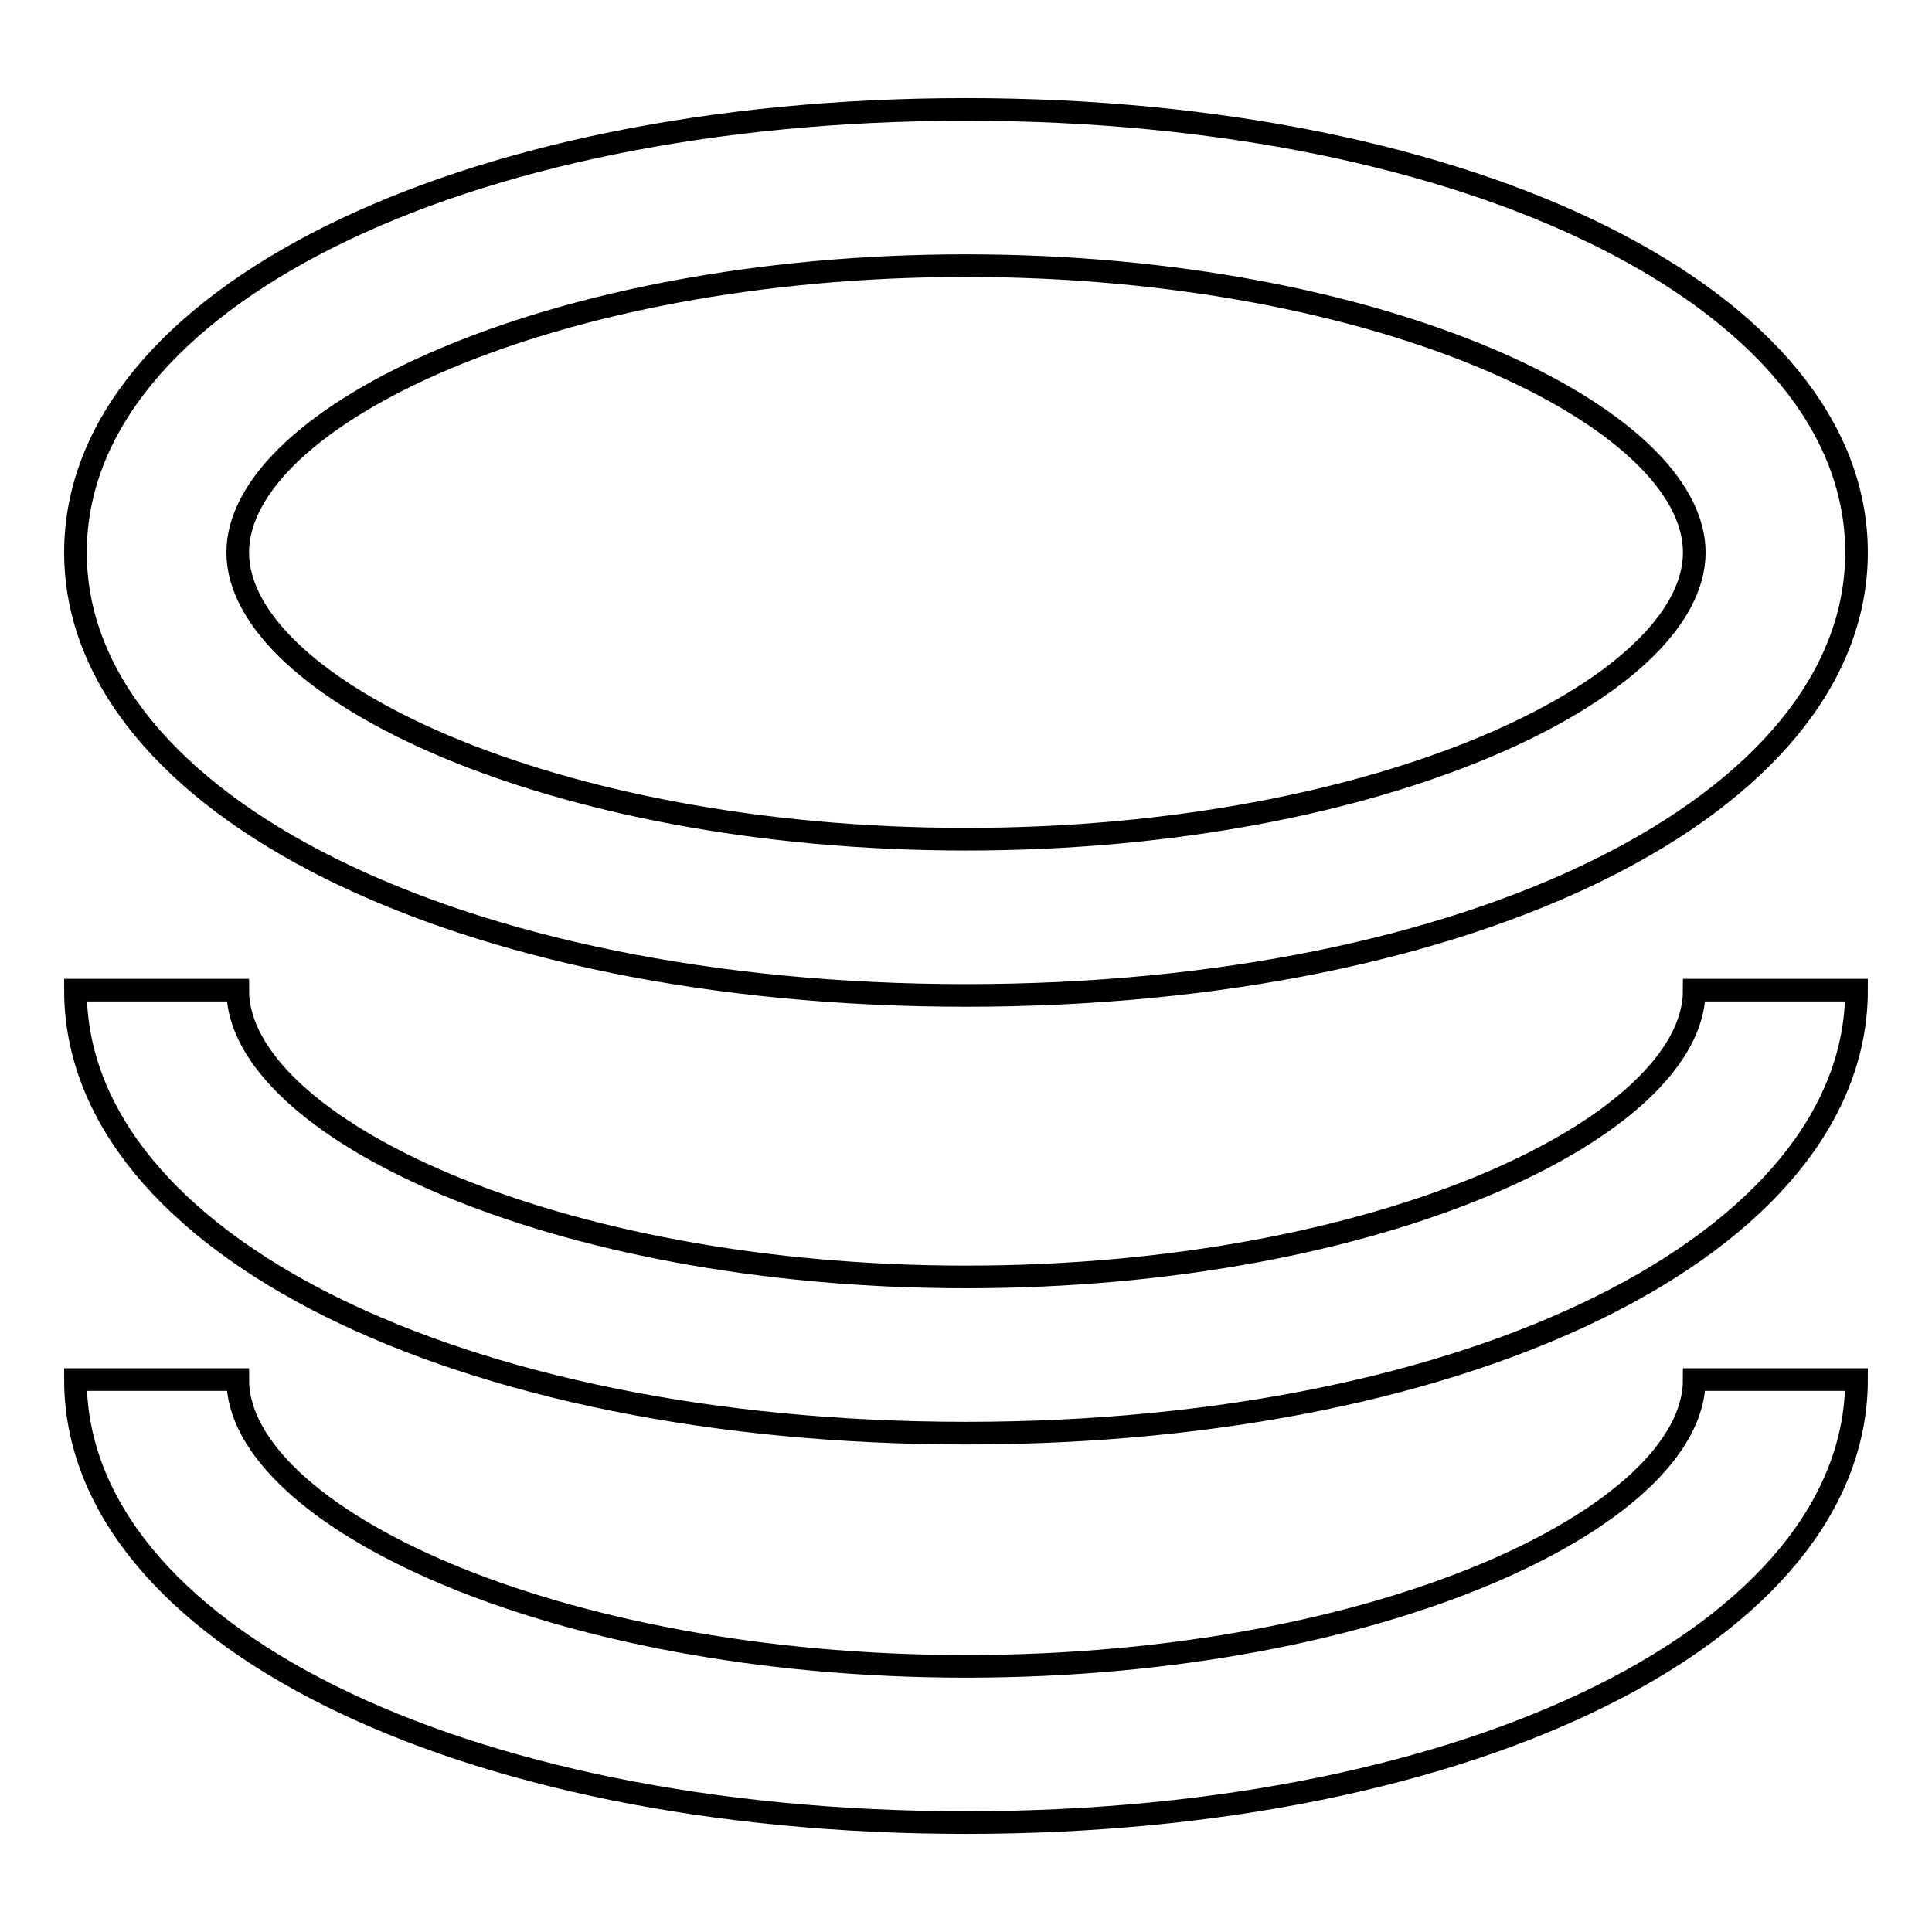
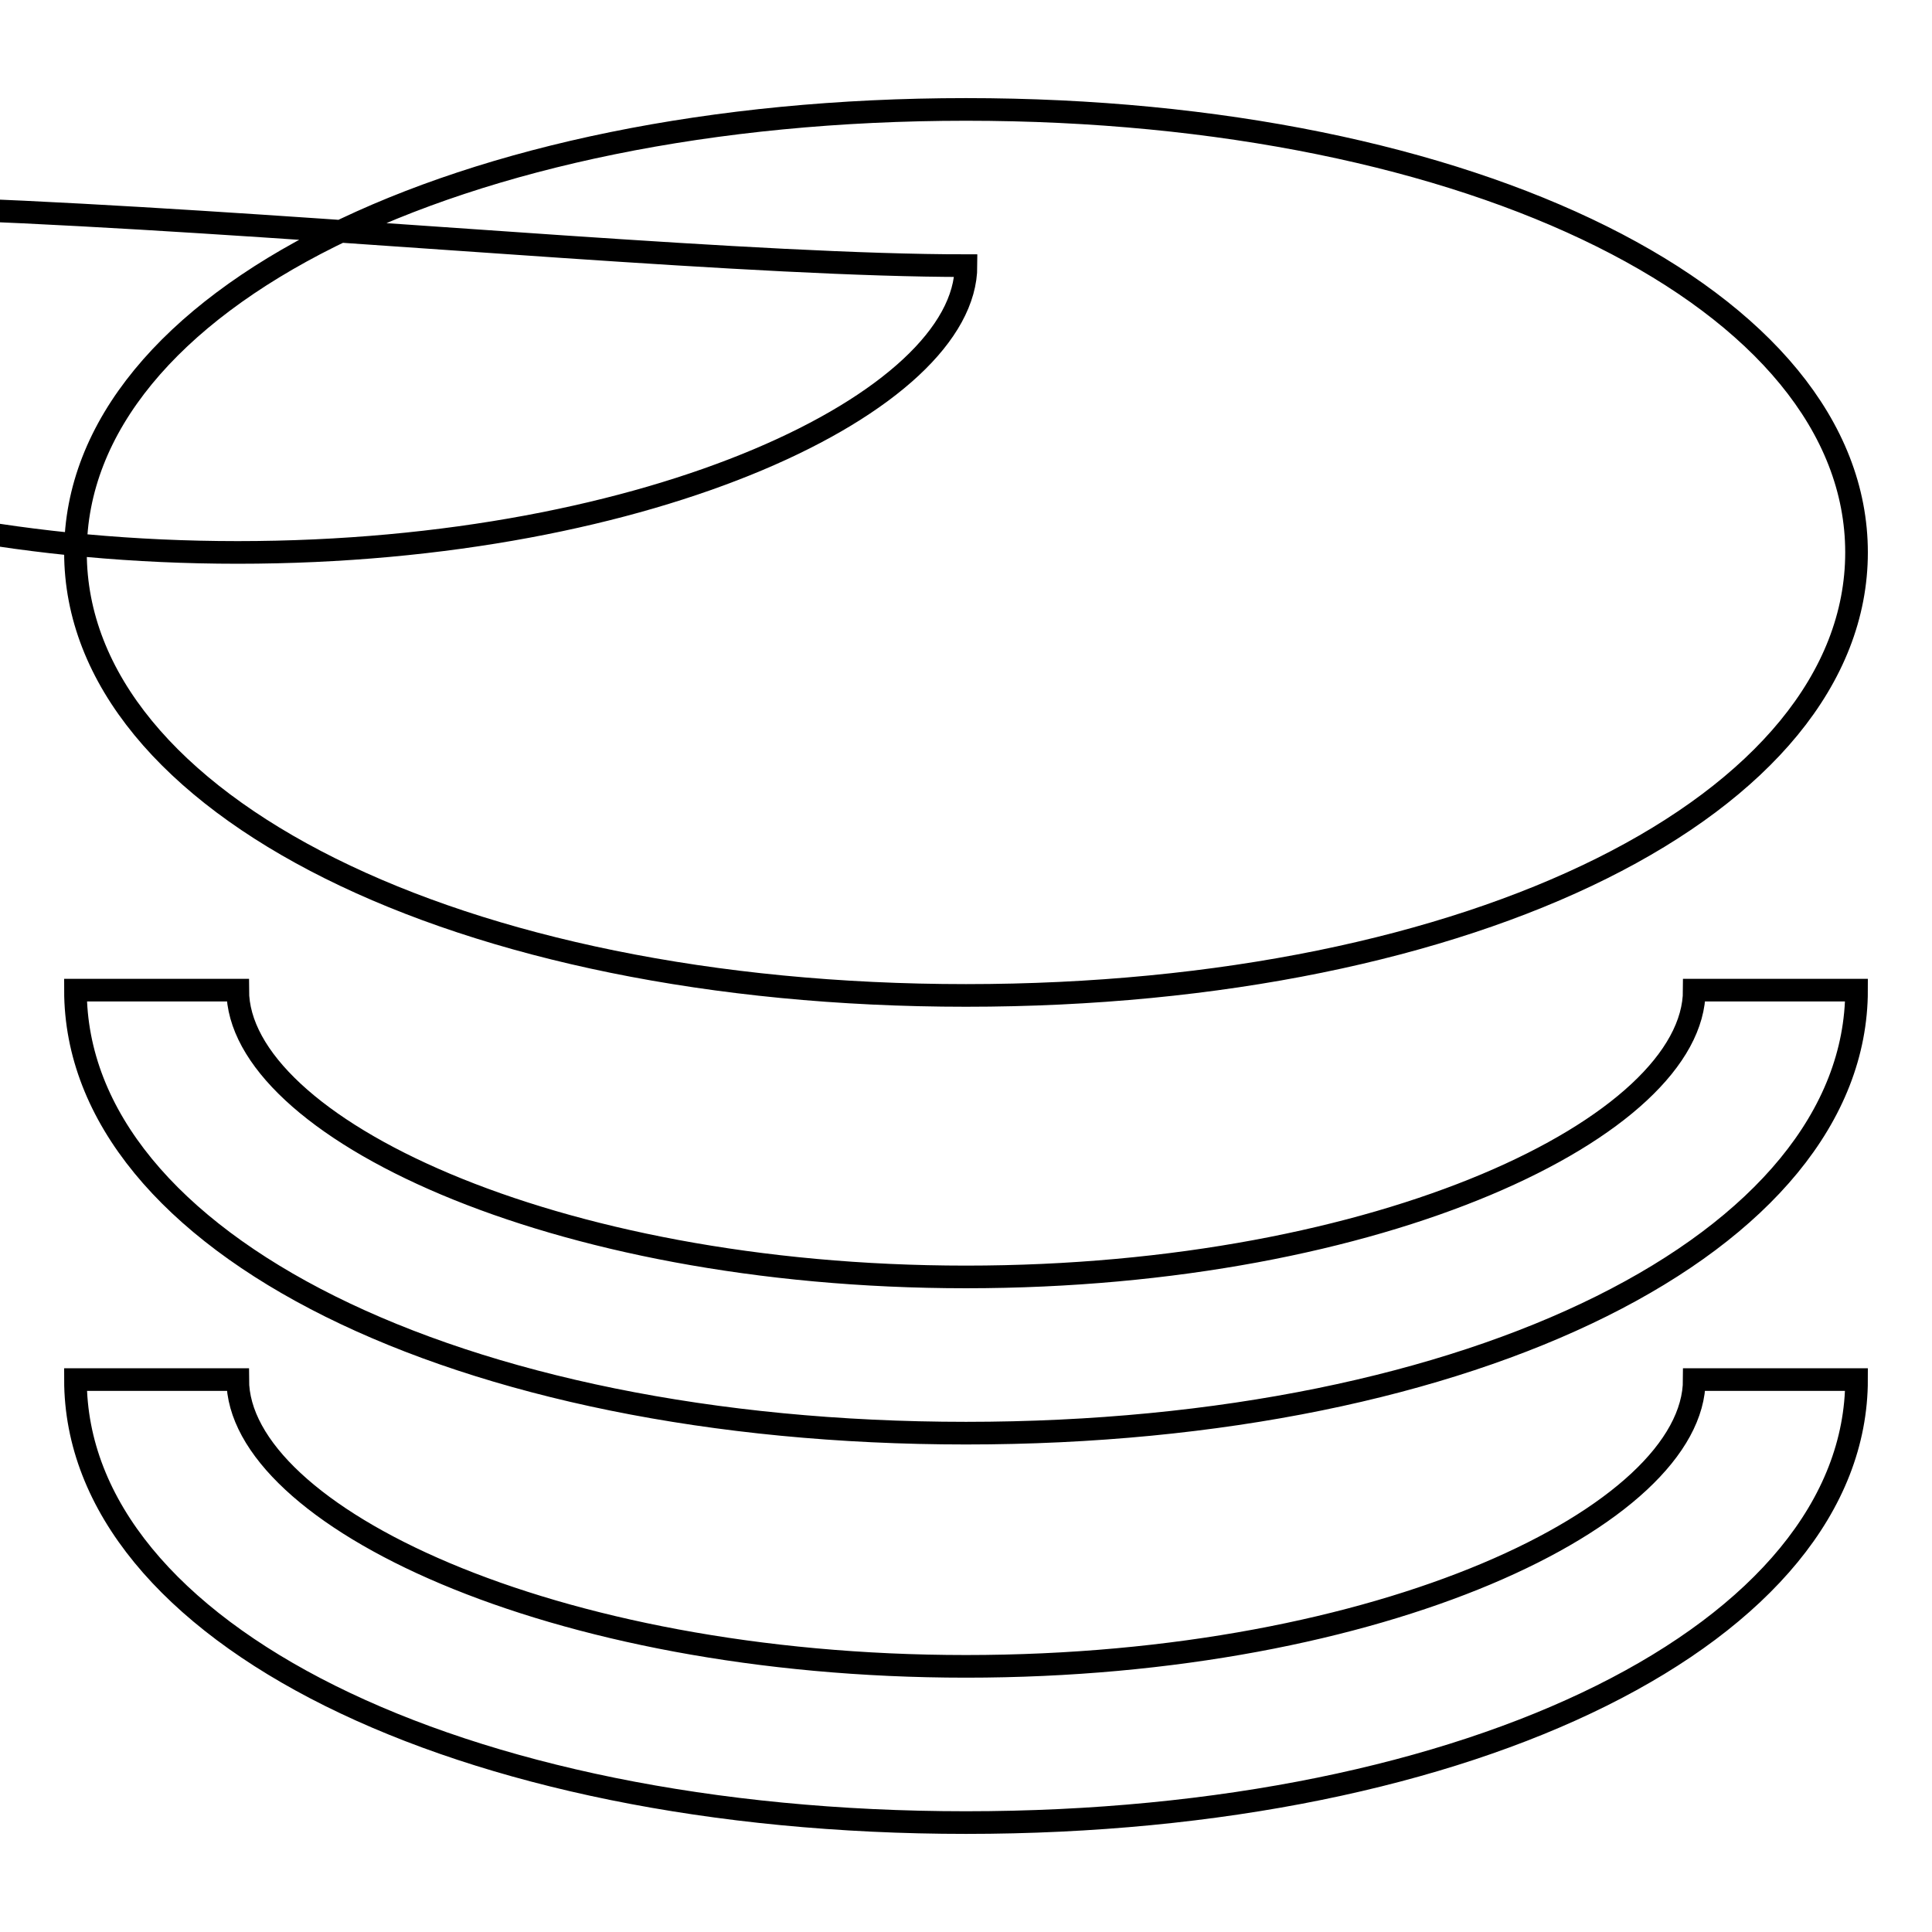
<svg xmlns="http://www.w3.org/2000/svg" version="1.1" x="0px" y="0px" viewBox="0 0 256 256" enable-background="new 0 0 256 256" xml:space="preserve">
  <g>
-     <path stroke-width="3" fill-opacity="0" stroke="#000000" d="M128,131.9c67.3,0,118-25.3,118-58.7s-50.7-58.7-118-58.7c-67.3,0-118,25.3-118,58.7S60.7,131.9,128,131.9z  M128,35.2c55.2,0,96.5,20.1,96.5,38c0,17.9-41.3,38-96.5,38c-55.2,0-96.5-20.1-96.5-38S72.8,35.2,128,35.2z M128,169.2 c-55.2,0-96.5-20.1-96.5-38H10c0,33.5,50.7,58.7,118,58.7c67.3,0,118-25.3,118-58.7h-21.5C224.5,149.2,183.2,169.2,128,169.2z  M128,220.8c-55.2,0-96.5-20.1-96.5-38H10c0,33.5,50.7,58.7,118,58.7c67.3,0,118-25.3,118-58.7h-21.5 C224.5,200.8,183.2,220.8,128,220.8z" />
+     <path stroke-width="3" fill-opacity="0" stroke="#000000" d="M128,131.9c67.3,0,118-25.3,118-58.7s-50.7-58.7-118-58.7c-67.3,0-118,25.3-118,58.7S60.7,131.9,128,131.9z  M128,35.2c0,17.9-41.3,38-96.5,38c-55.2,0-96.5-20.1-96.5-38S72.8,35.2,128,35.2z M128,169.2 c-55.2,0-96.5-20.1-96.5-38H10c0,33.5,50.7,58.7,118,58.7c67.3,0,118-25.3,118-58.7h-21.5C224.5,149.2,183.2,169.2,128,169.2z  M128,220.8c-55.2,0-96.5-20.1-96.5-38H10c0,33.5,50.7,58.7,118,58.7c67.3,0,118-25.3,118-58.7h-21.5 C224.5,200.8,183.2,220.8,128,220.8z" />
  </g>
</svg>